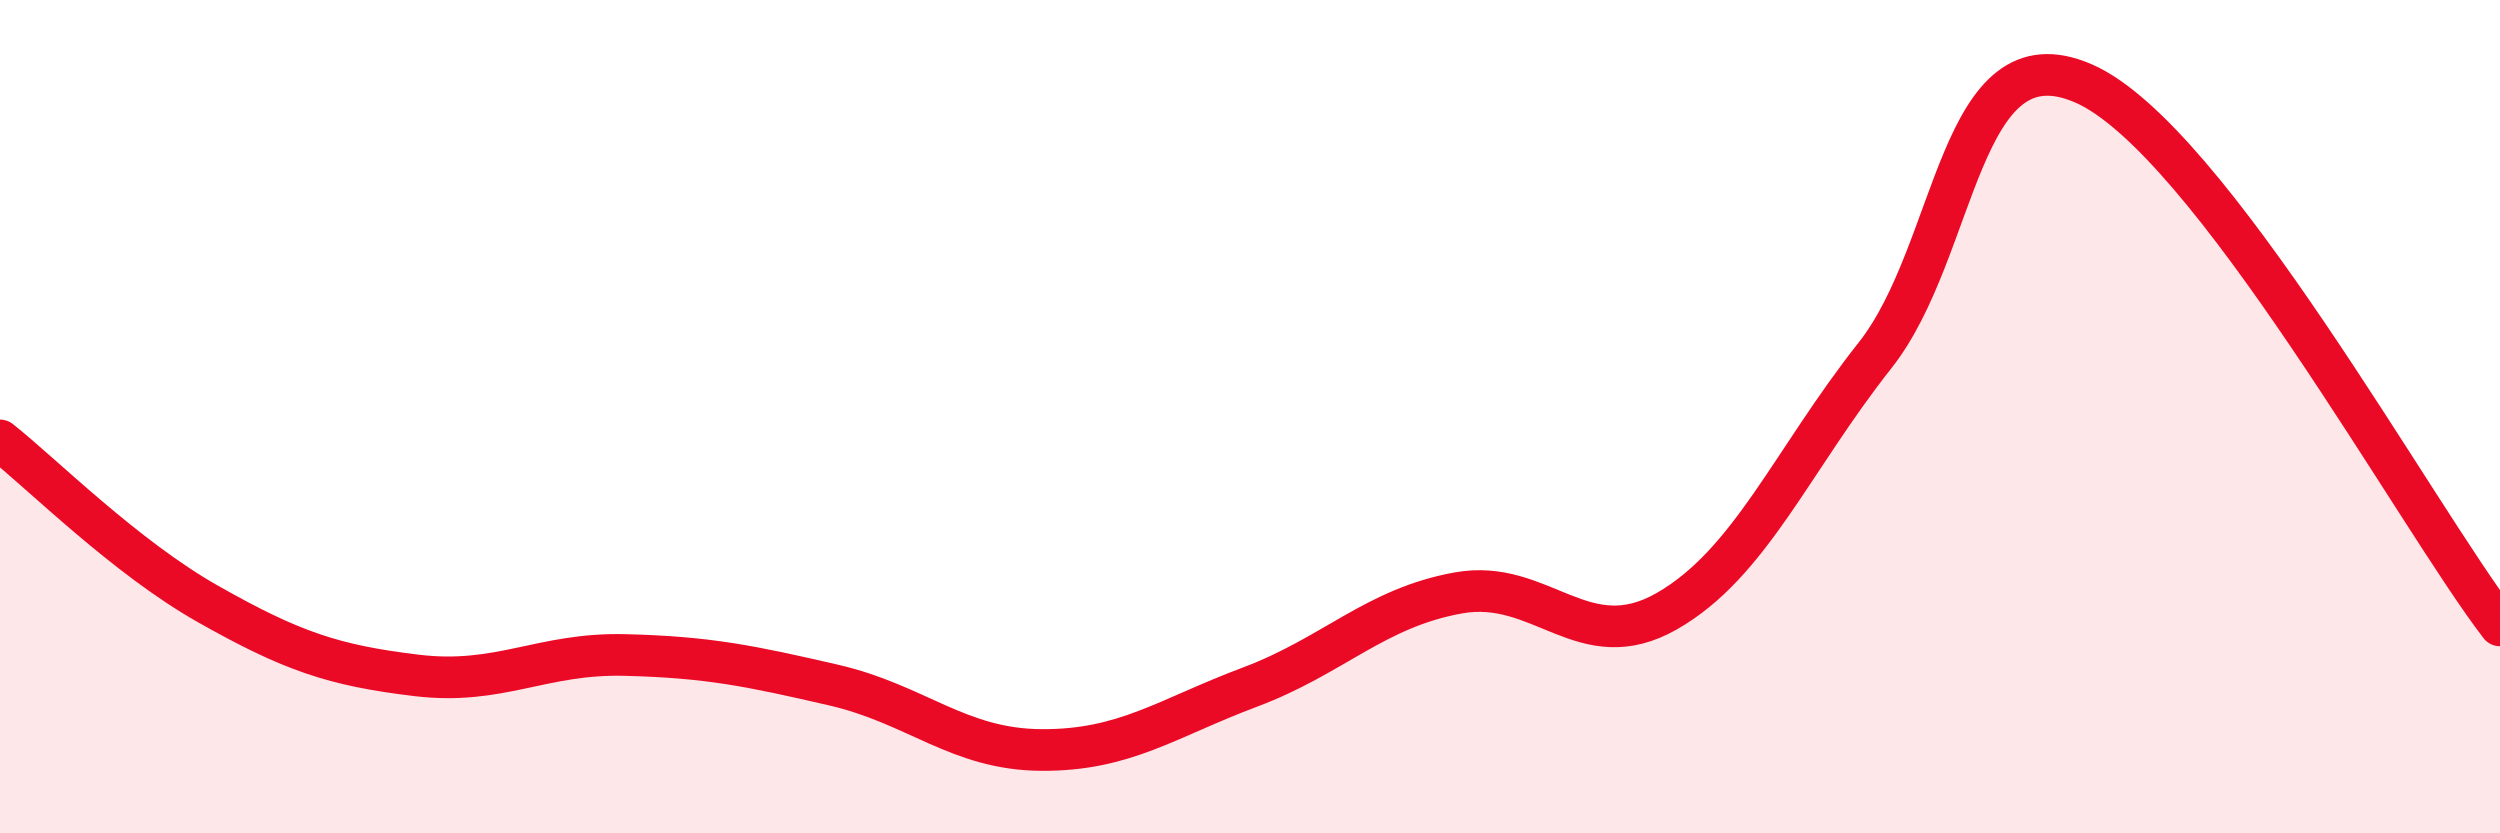
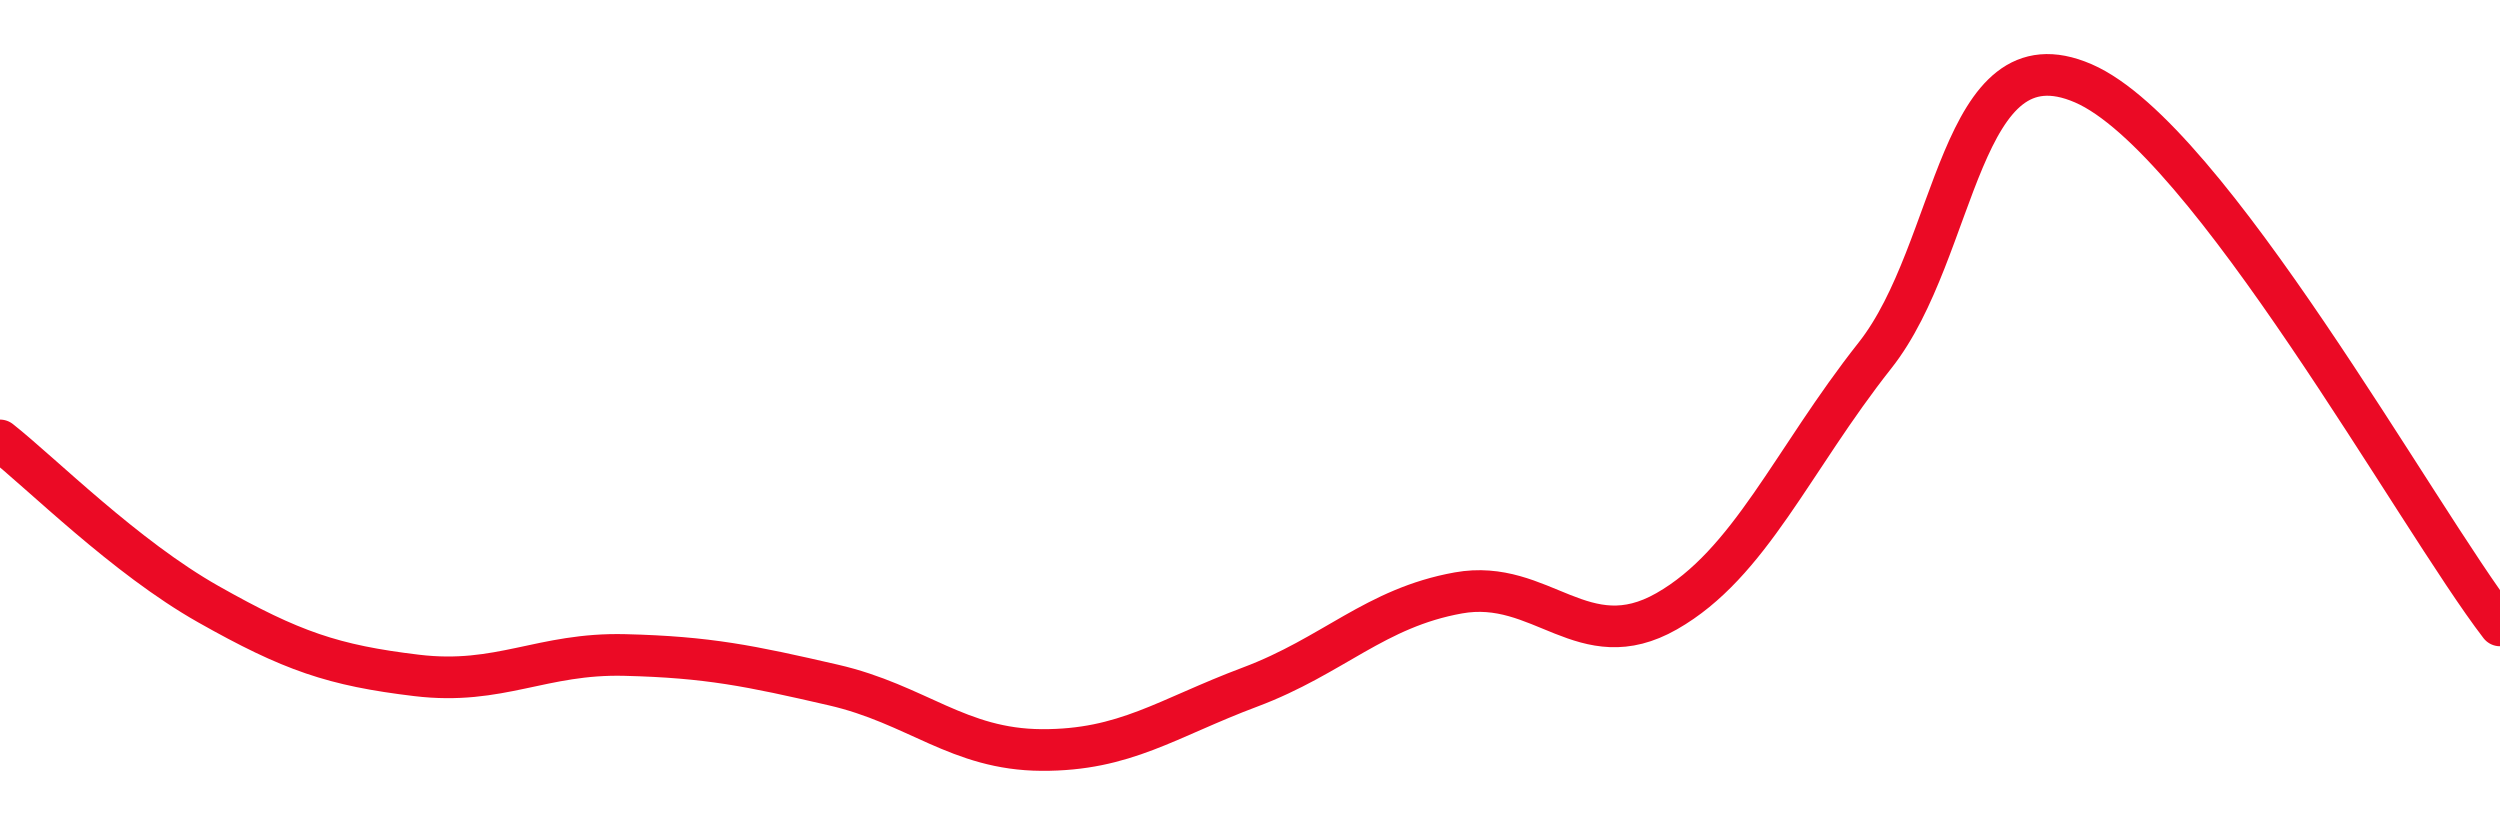
<svg xmlns="http://www.w3.org/2000/svg" width="60" height="20" viewBox="0 0 60 20">
-   <path d="M 0,10.57 C 1,11.36 3,13.37 5,14.5 C 7,15.63 8,15.97 10,16.21 C 12,16.45 13,15.67 15,15.72 C 17,15.77 18,15.98 20,16.44 C 22,16.9 23,17.99 25,18 C 27,18.01 28,17.24 30,16.49 C 32,15.74 33,14.59 35,14.23 C 37,13.87 38,15.81 40,14.67 C 42,13.53 43,11.06 45,8.53 C 47,6 47,0.7 50,2 C 53,3.3 58,12.41 60,15.01L60 20L0 20Z" fill="#EB0A25" opacity="0.1" stroke-linecap="round" stroke-linejoin="round" />
  <path d="M 0,10.57 C 1,11.36 3,13.37 5,14.5 C 7,15.63 8,15.97 10,16.21 C 12,16.45 13,15.67 15,15.72 C 17,15.77 18,15.98 20,16.44 C 22,16.9 23,17.99 25,18 C 27,18.01 28,17.24 30,16.49 C 32,15.74 33,14.59 35,14.23 C 37,13.87 38,15.81 40,14.67 C 42,13.53 43,11.06 45,8.53 C 47,6 47,0.7 50,2 C 53,3.3 58,12.41 60,15.01" stroke="#EB0A25" stroke-width="1" fill="none" stroke-linecap="round" stroke-linejoin="round" />
</svg>